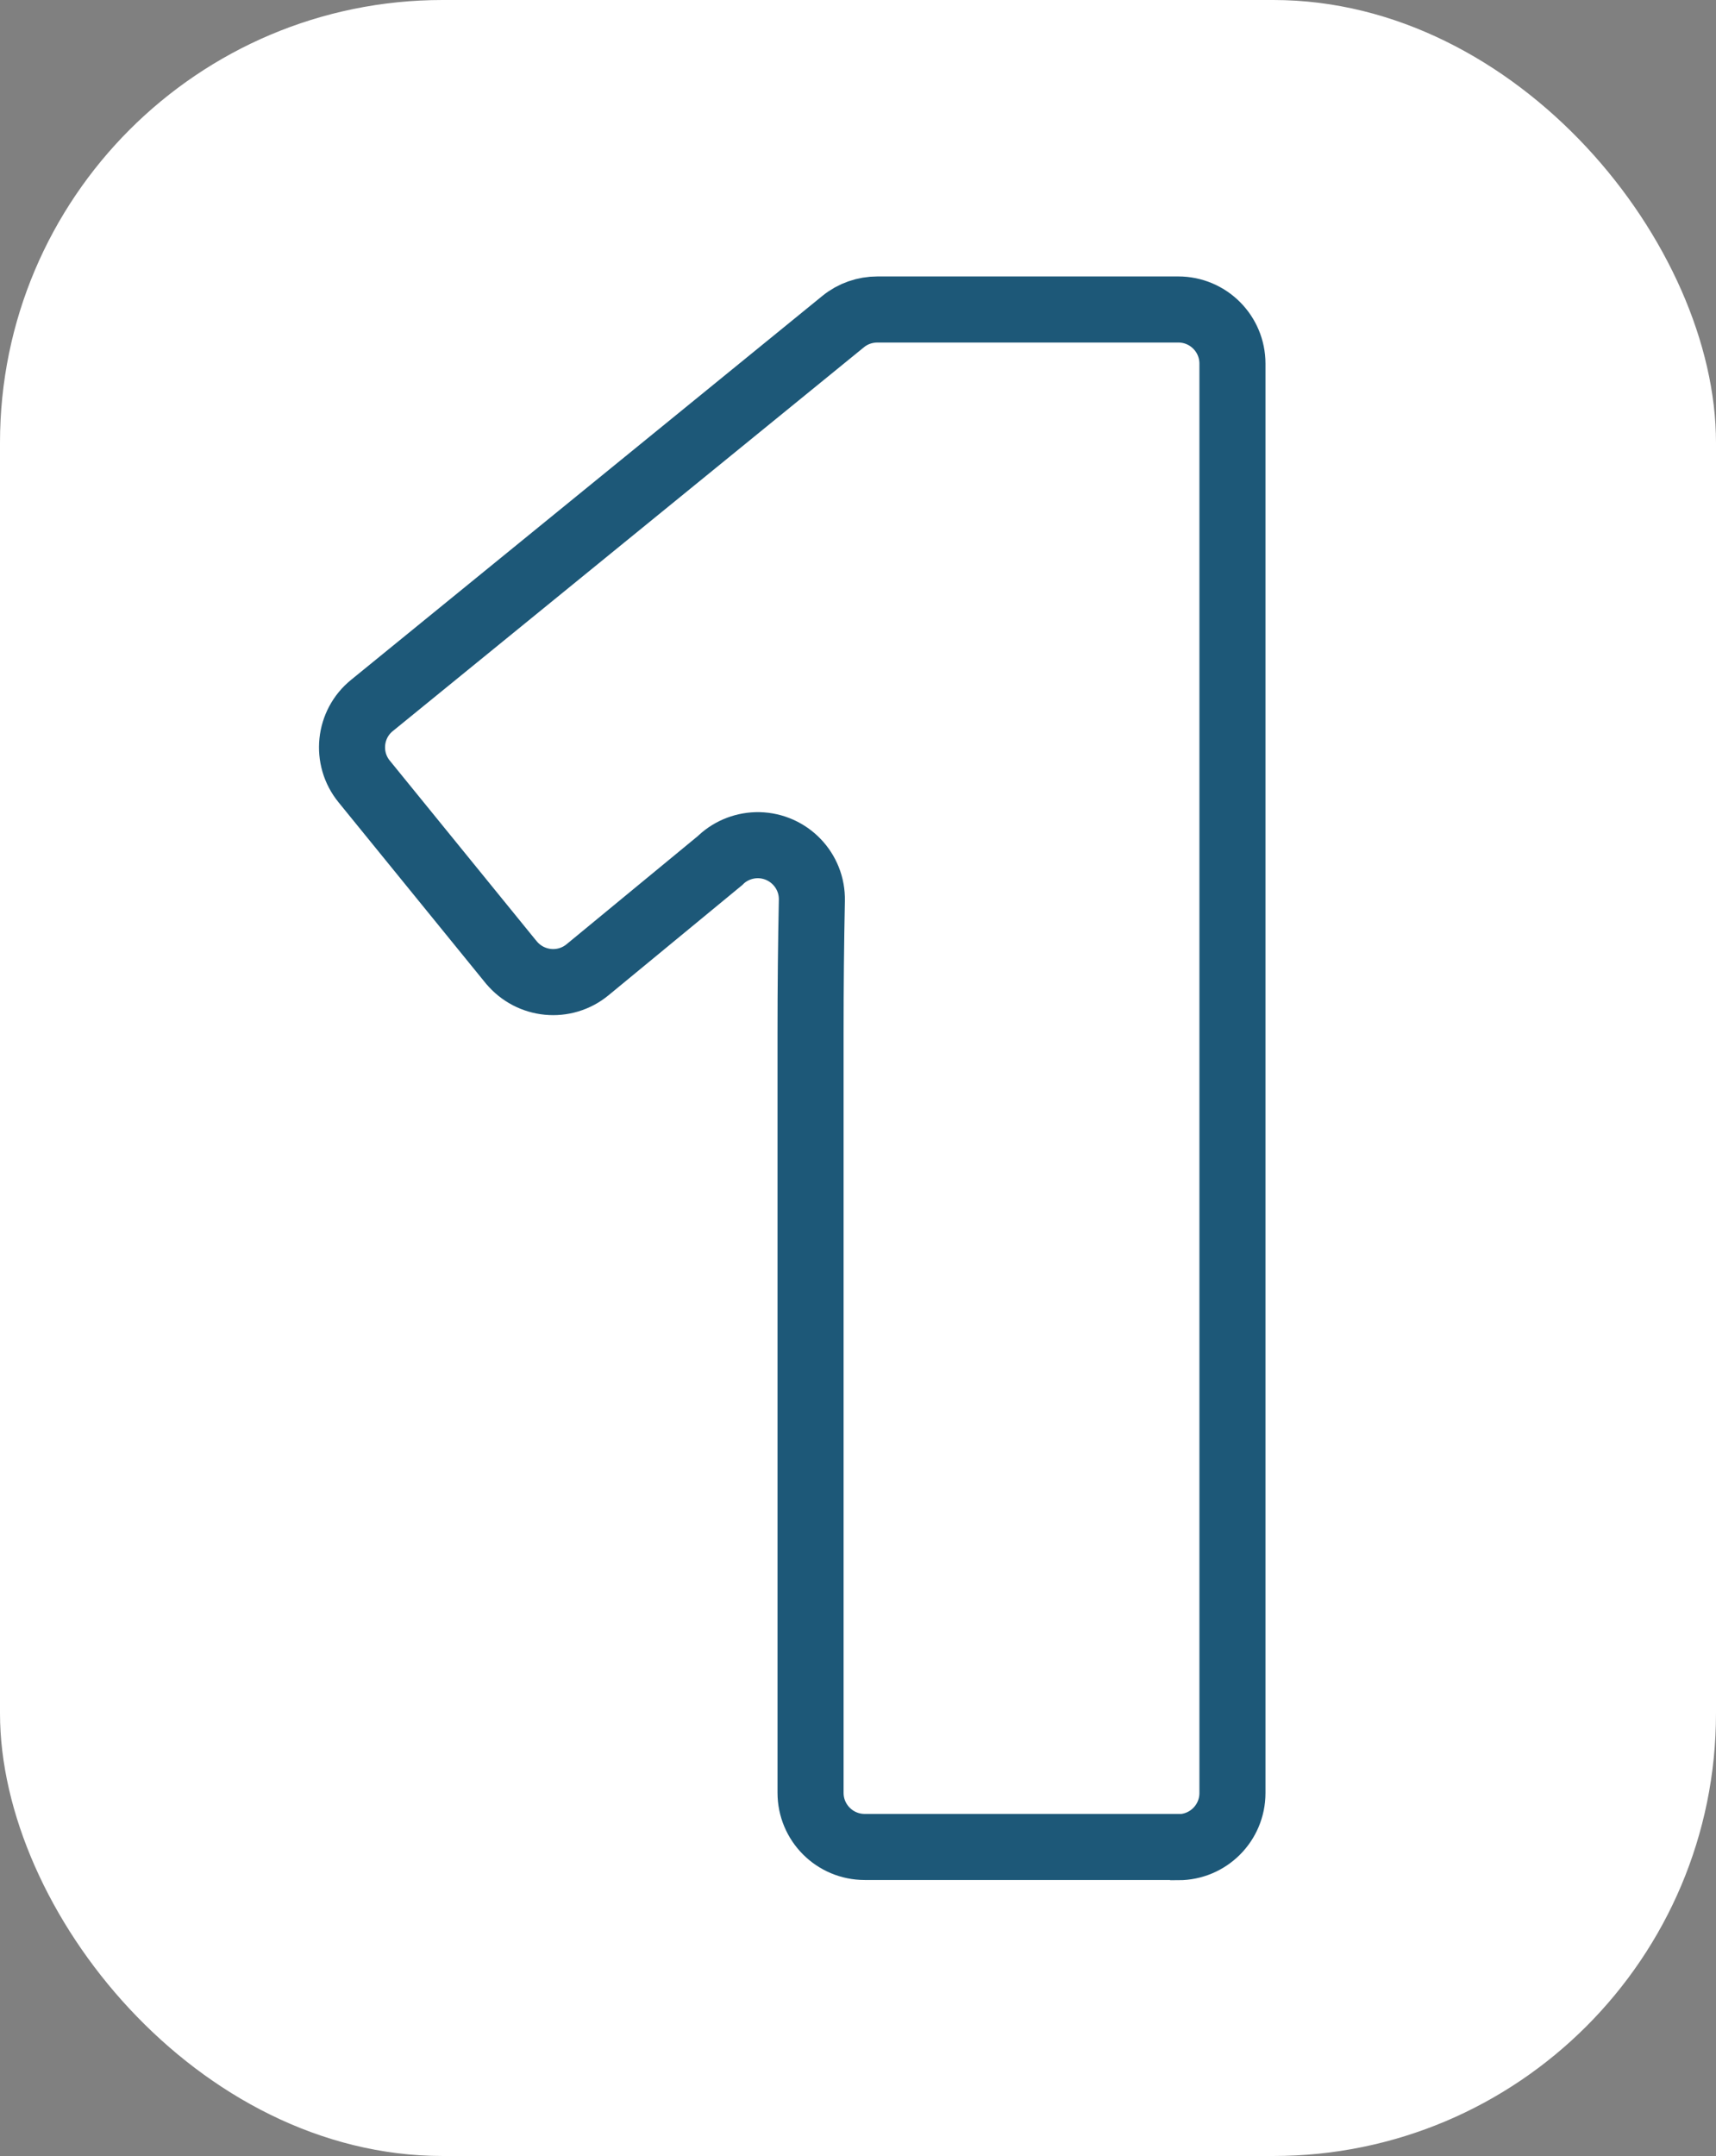
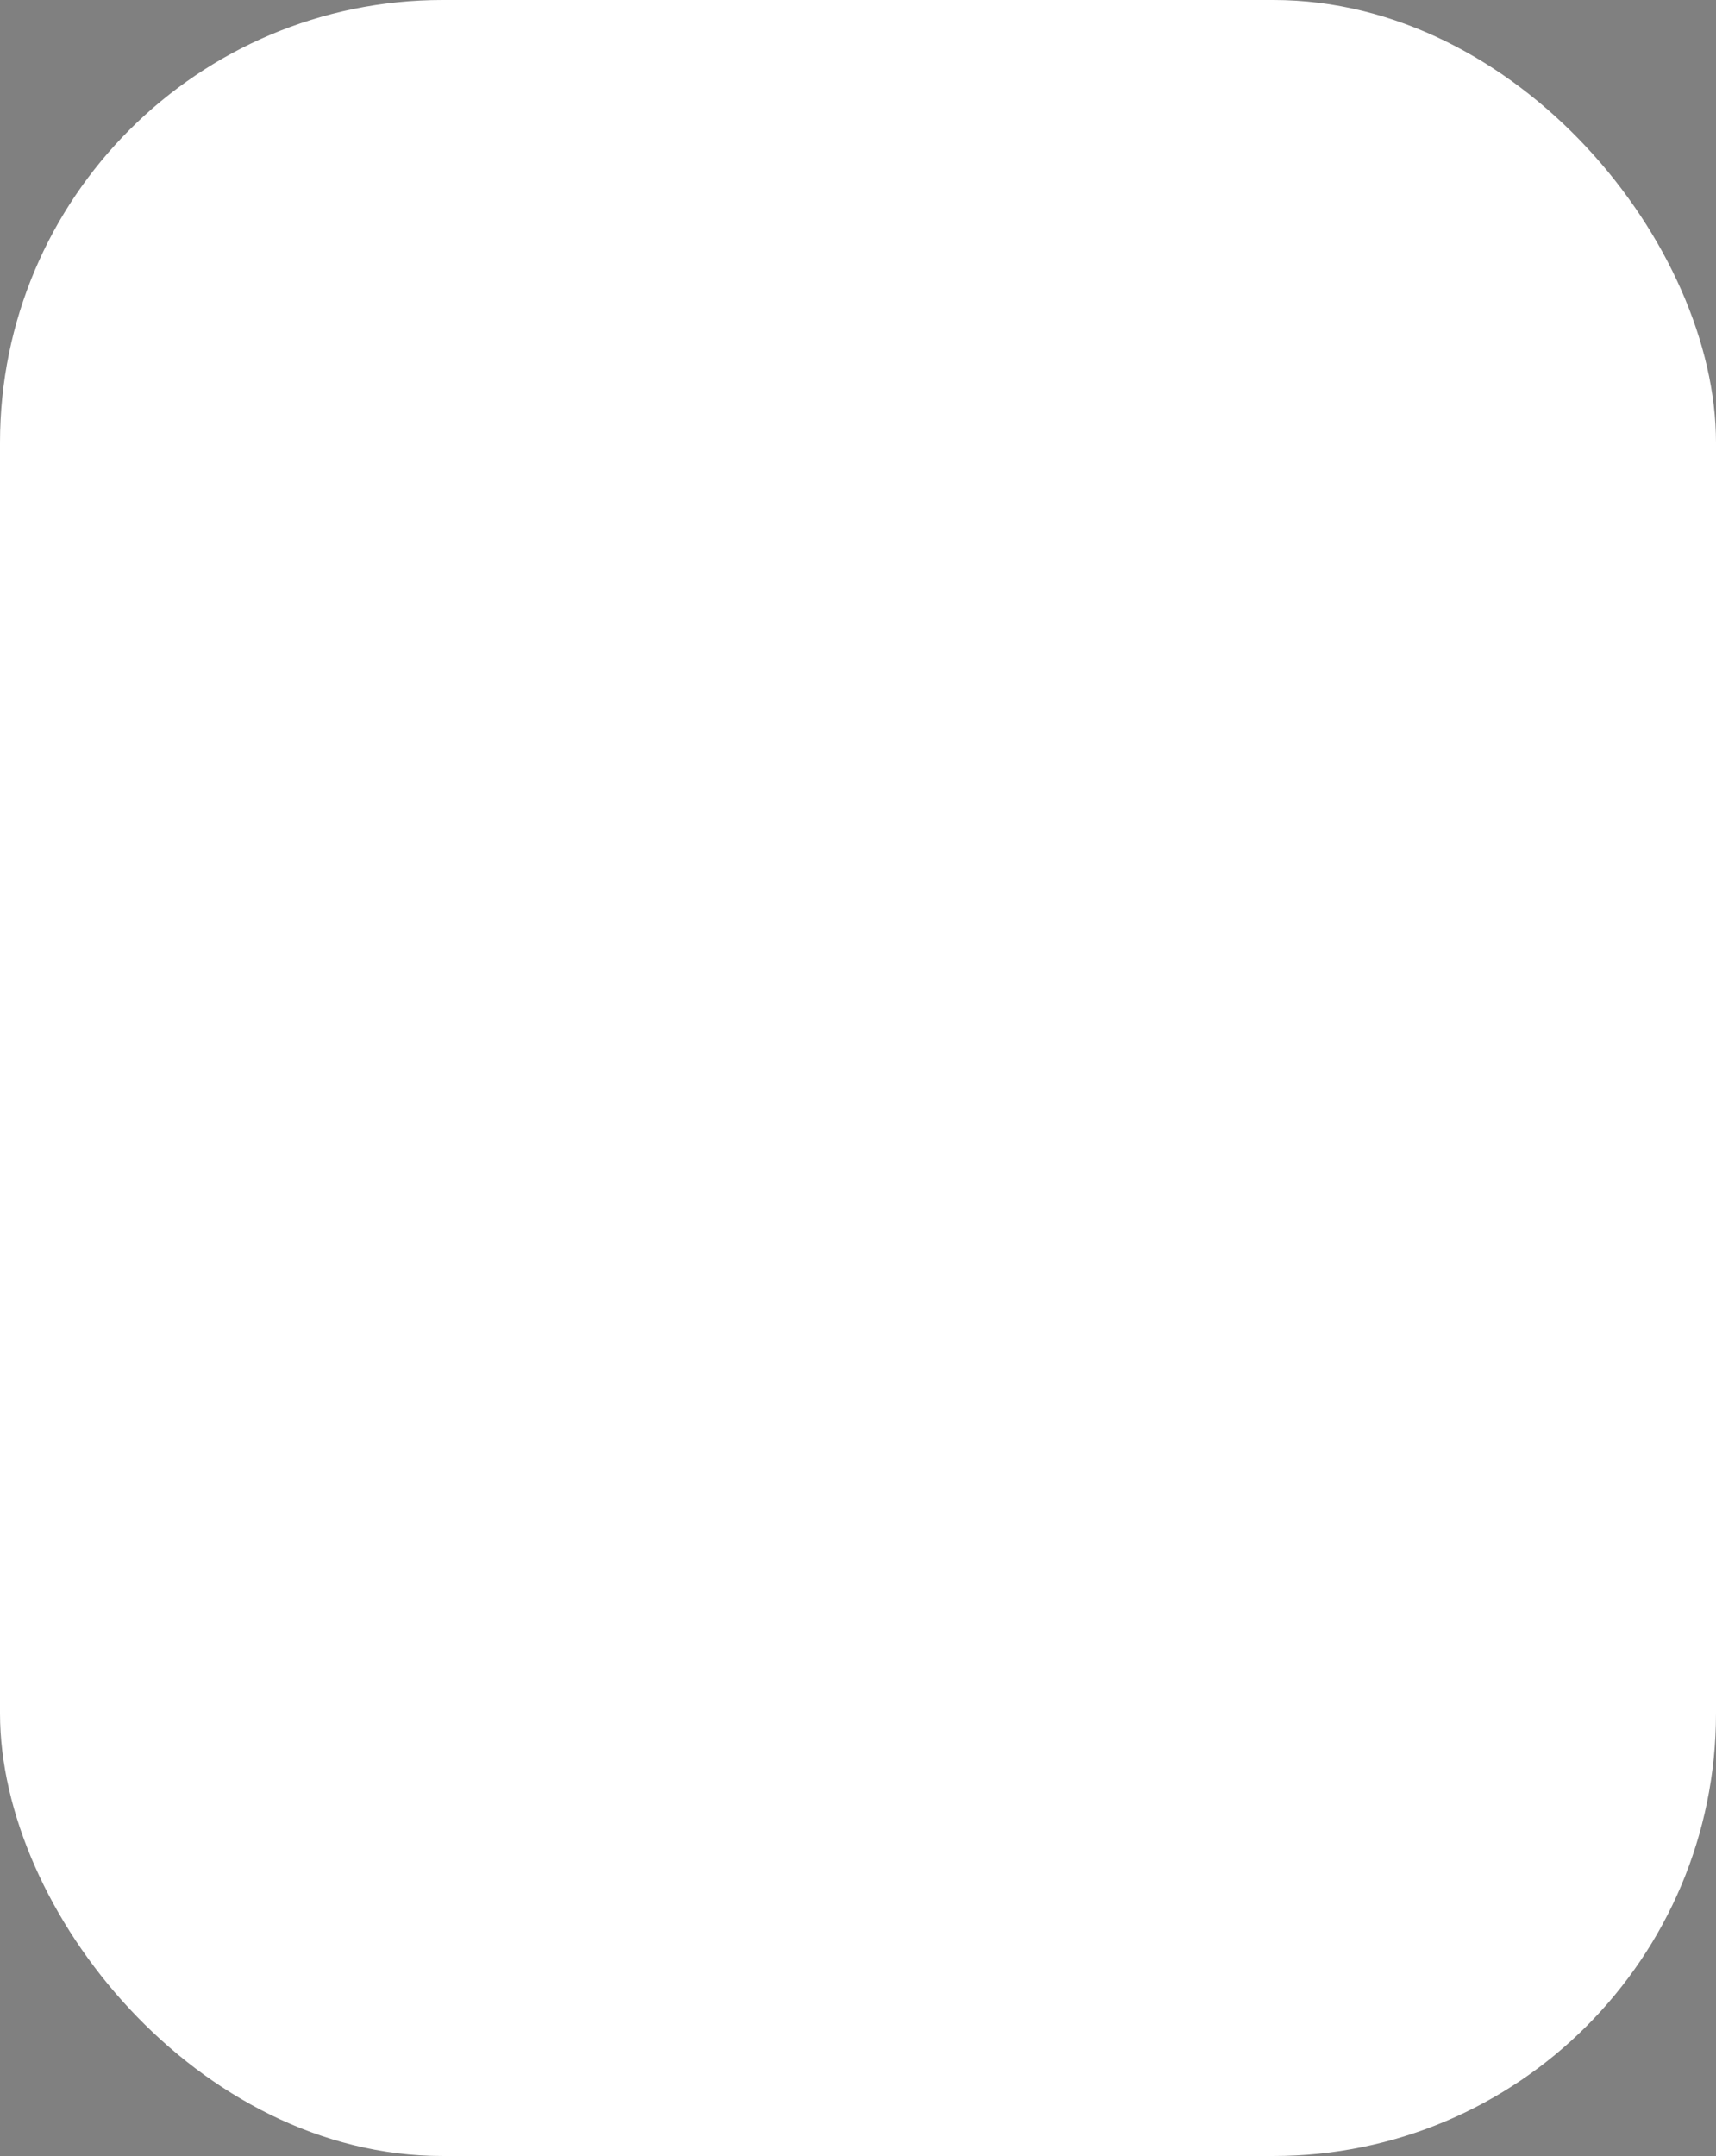
<svg xmlns="http://www.w3.org/2000/svg" id="Layer_2" data-name="Layer 2" viewBox="0 0 77.93 97.88">
  <rect x="0" y="0" width="77.93" height="97.88" fill="#808080" stroke="none" />
  <defs>
    <style>      .cls-1 {        fill: #fff;      }      .cls-2 {        fill: none;        stroke: #1d5878;        stroke-width: 3px;      }    </style>
  </defs>
  <g id="Layer_1-2" data-name="Layer 1">
    <rect class="cls-1" x="0" width="77.93" height="97.88" rx="20.1" ry="20.1" />
-     <path id="Path_458" data-name="Path 458" class="cls-2" d="M53.49,83.85h-14.22c-1.36,0-2.46-1.1-2.46-2.46v-34.5c0-2.08.02-4.09.06-6.01.03-1.36-1.05-2.48-2.41-2.51-.63-.01-1.24.22-1.7.64l-.05.05-6.02,4.96c-1.05.87-2.6.72-3.47-.33,0,0,0,0-.01-.01l-6.67-8.2c-.86-1.05-.7-2.61.36-3.46l21.39-17.42c.44-.36.99-.55,1.56-.55h13.66c1.36,0,2.46,1.1,2.46,2.46h0v64.89c0,1.36-1.1,2.46-2.46,2.46Z" />
  </g>
</svg>